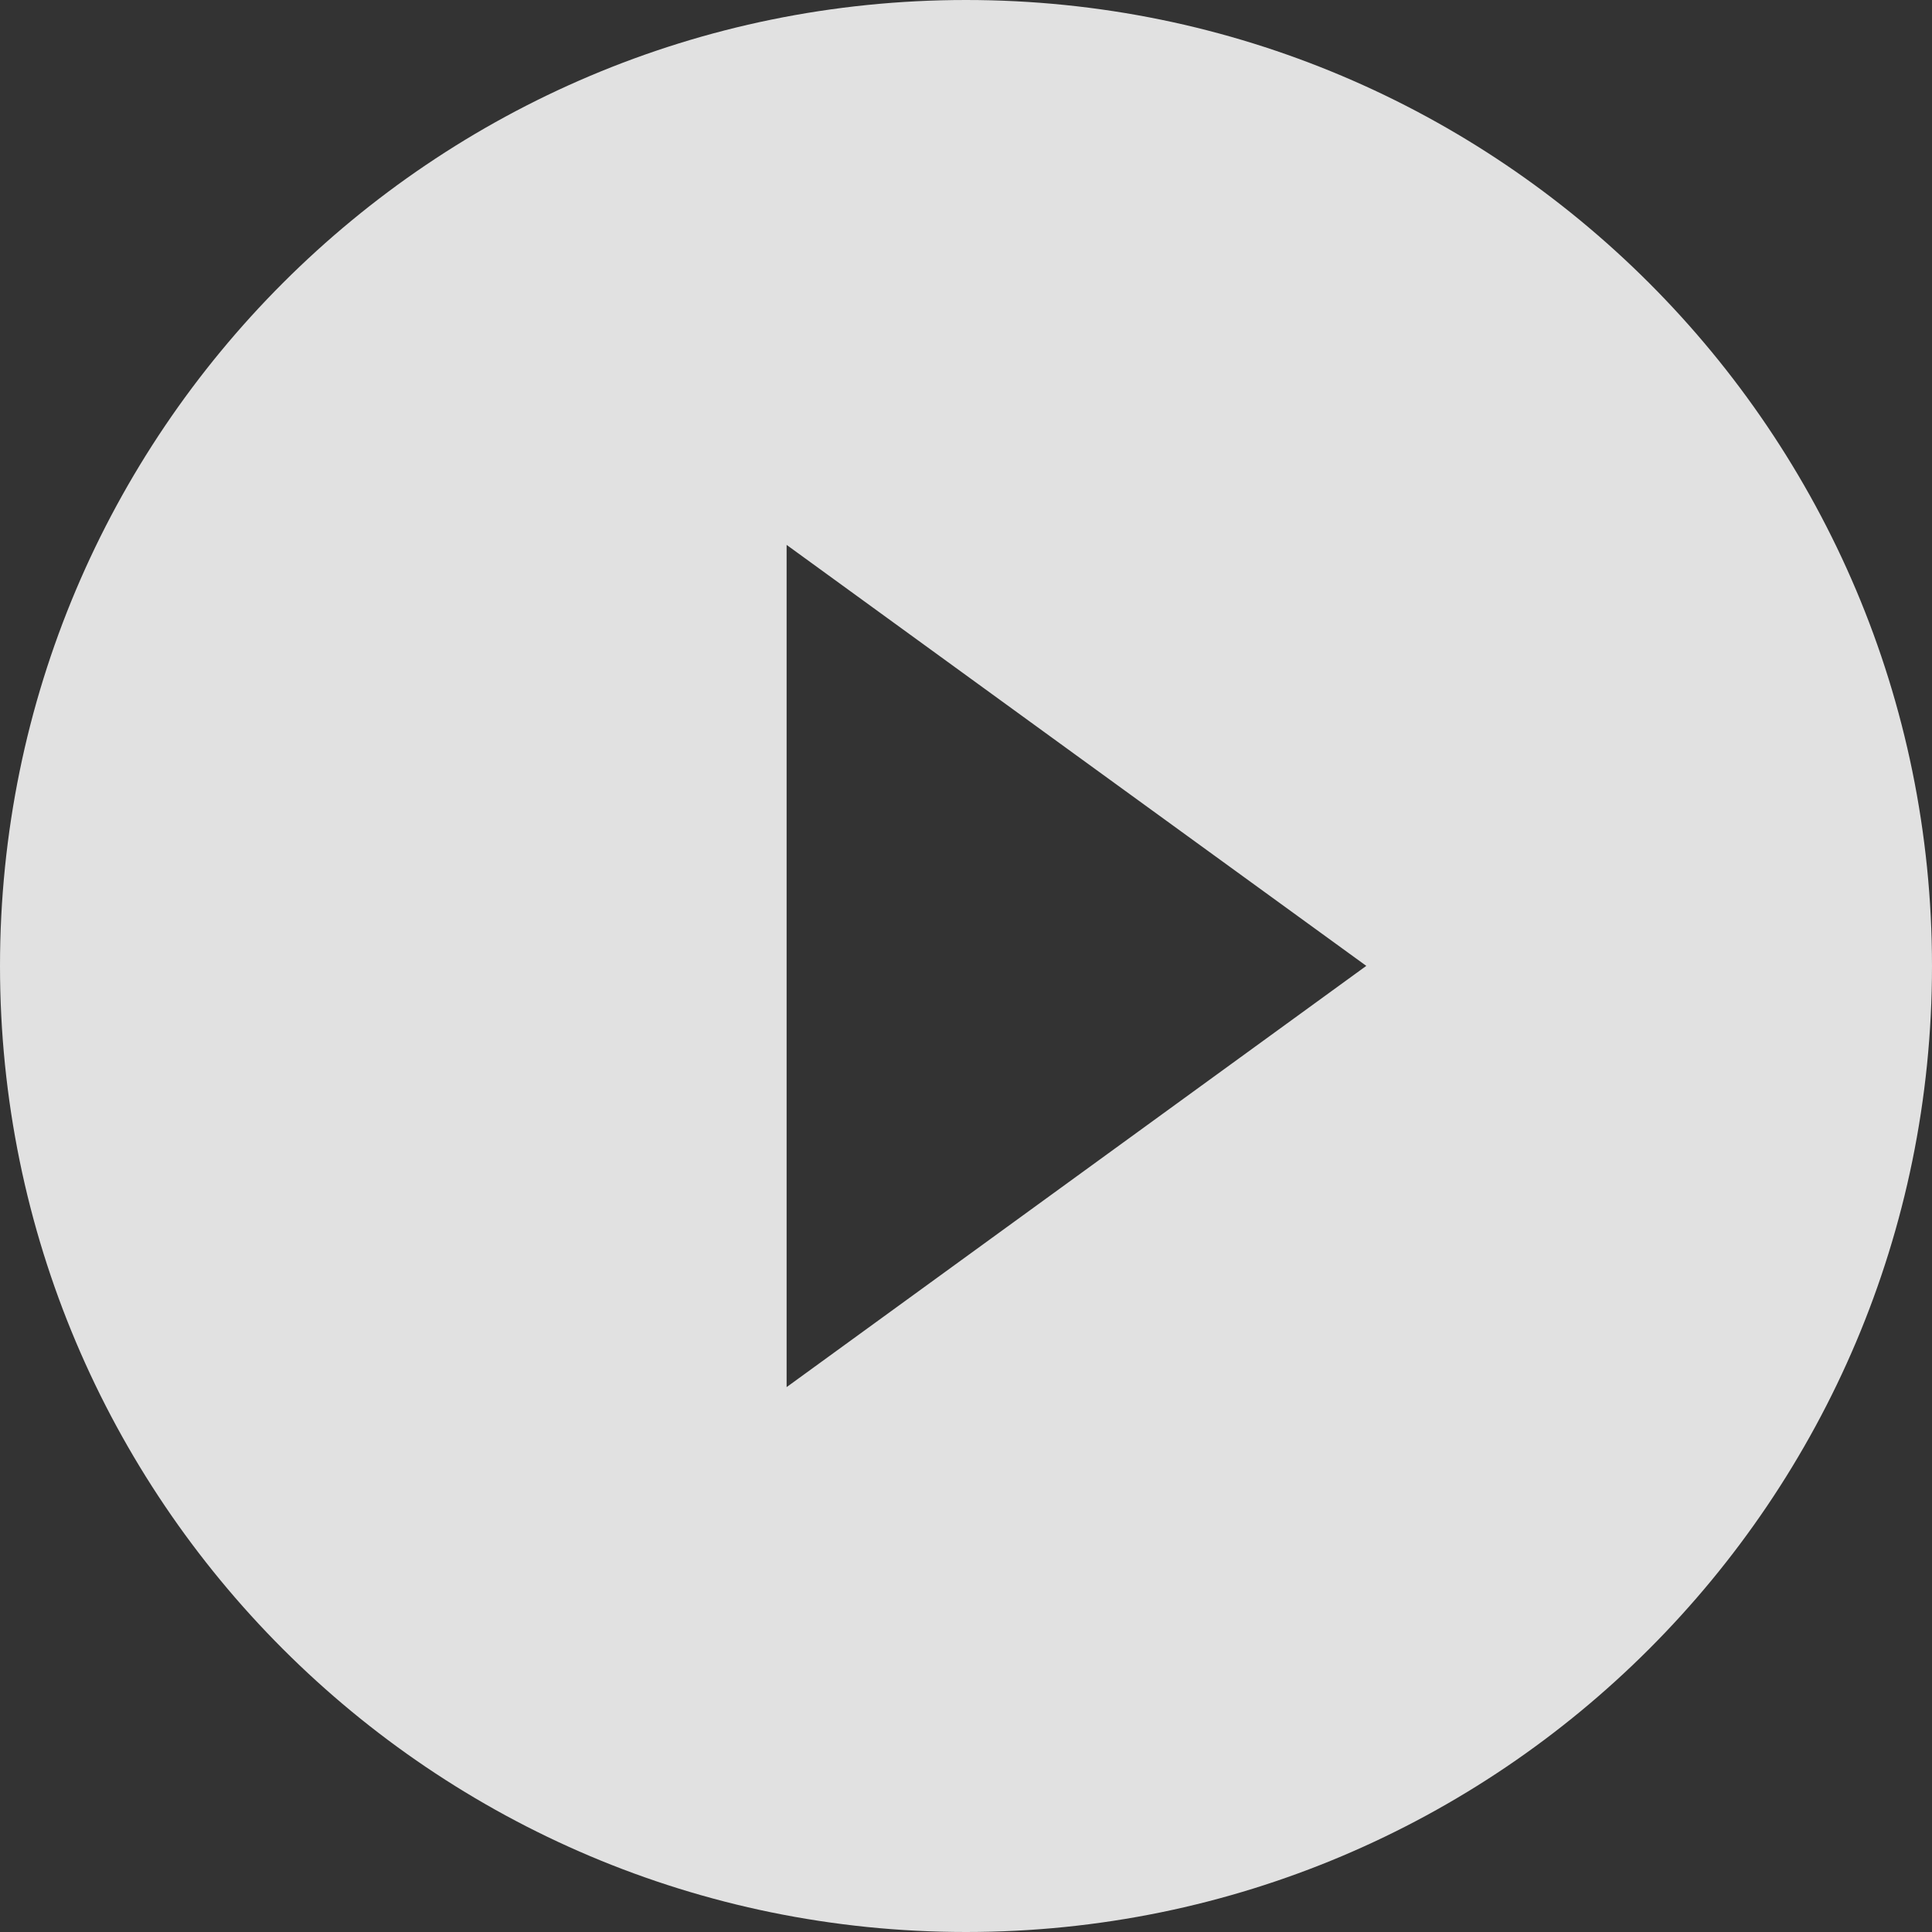
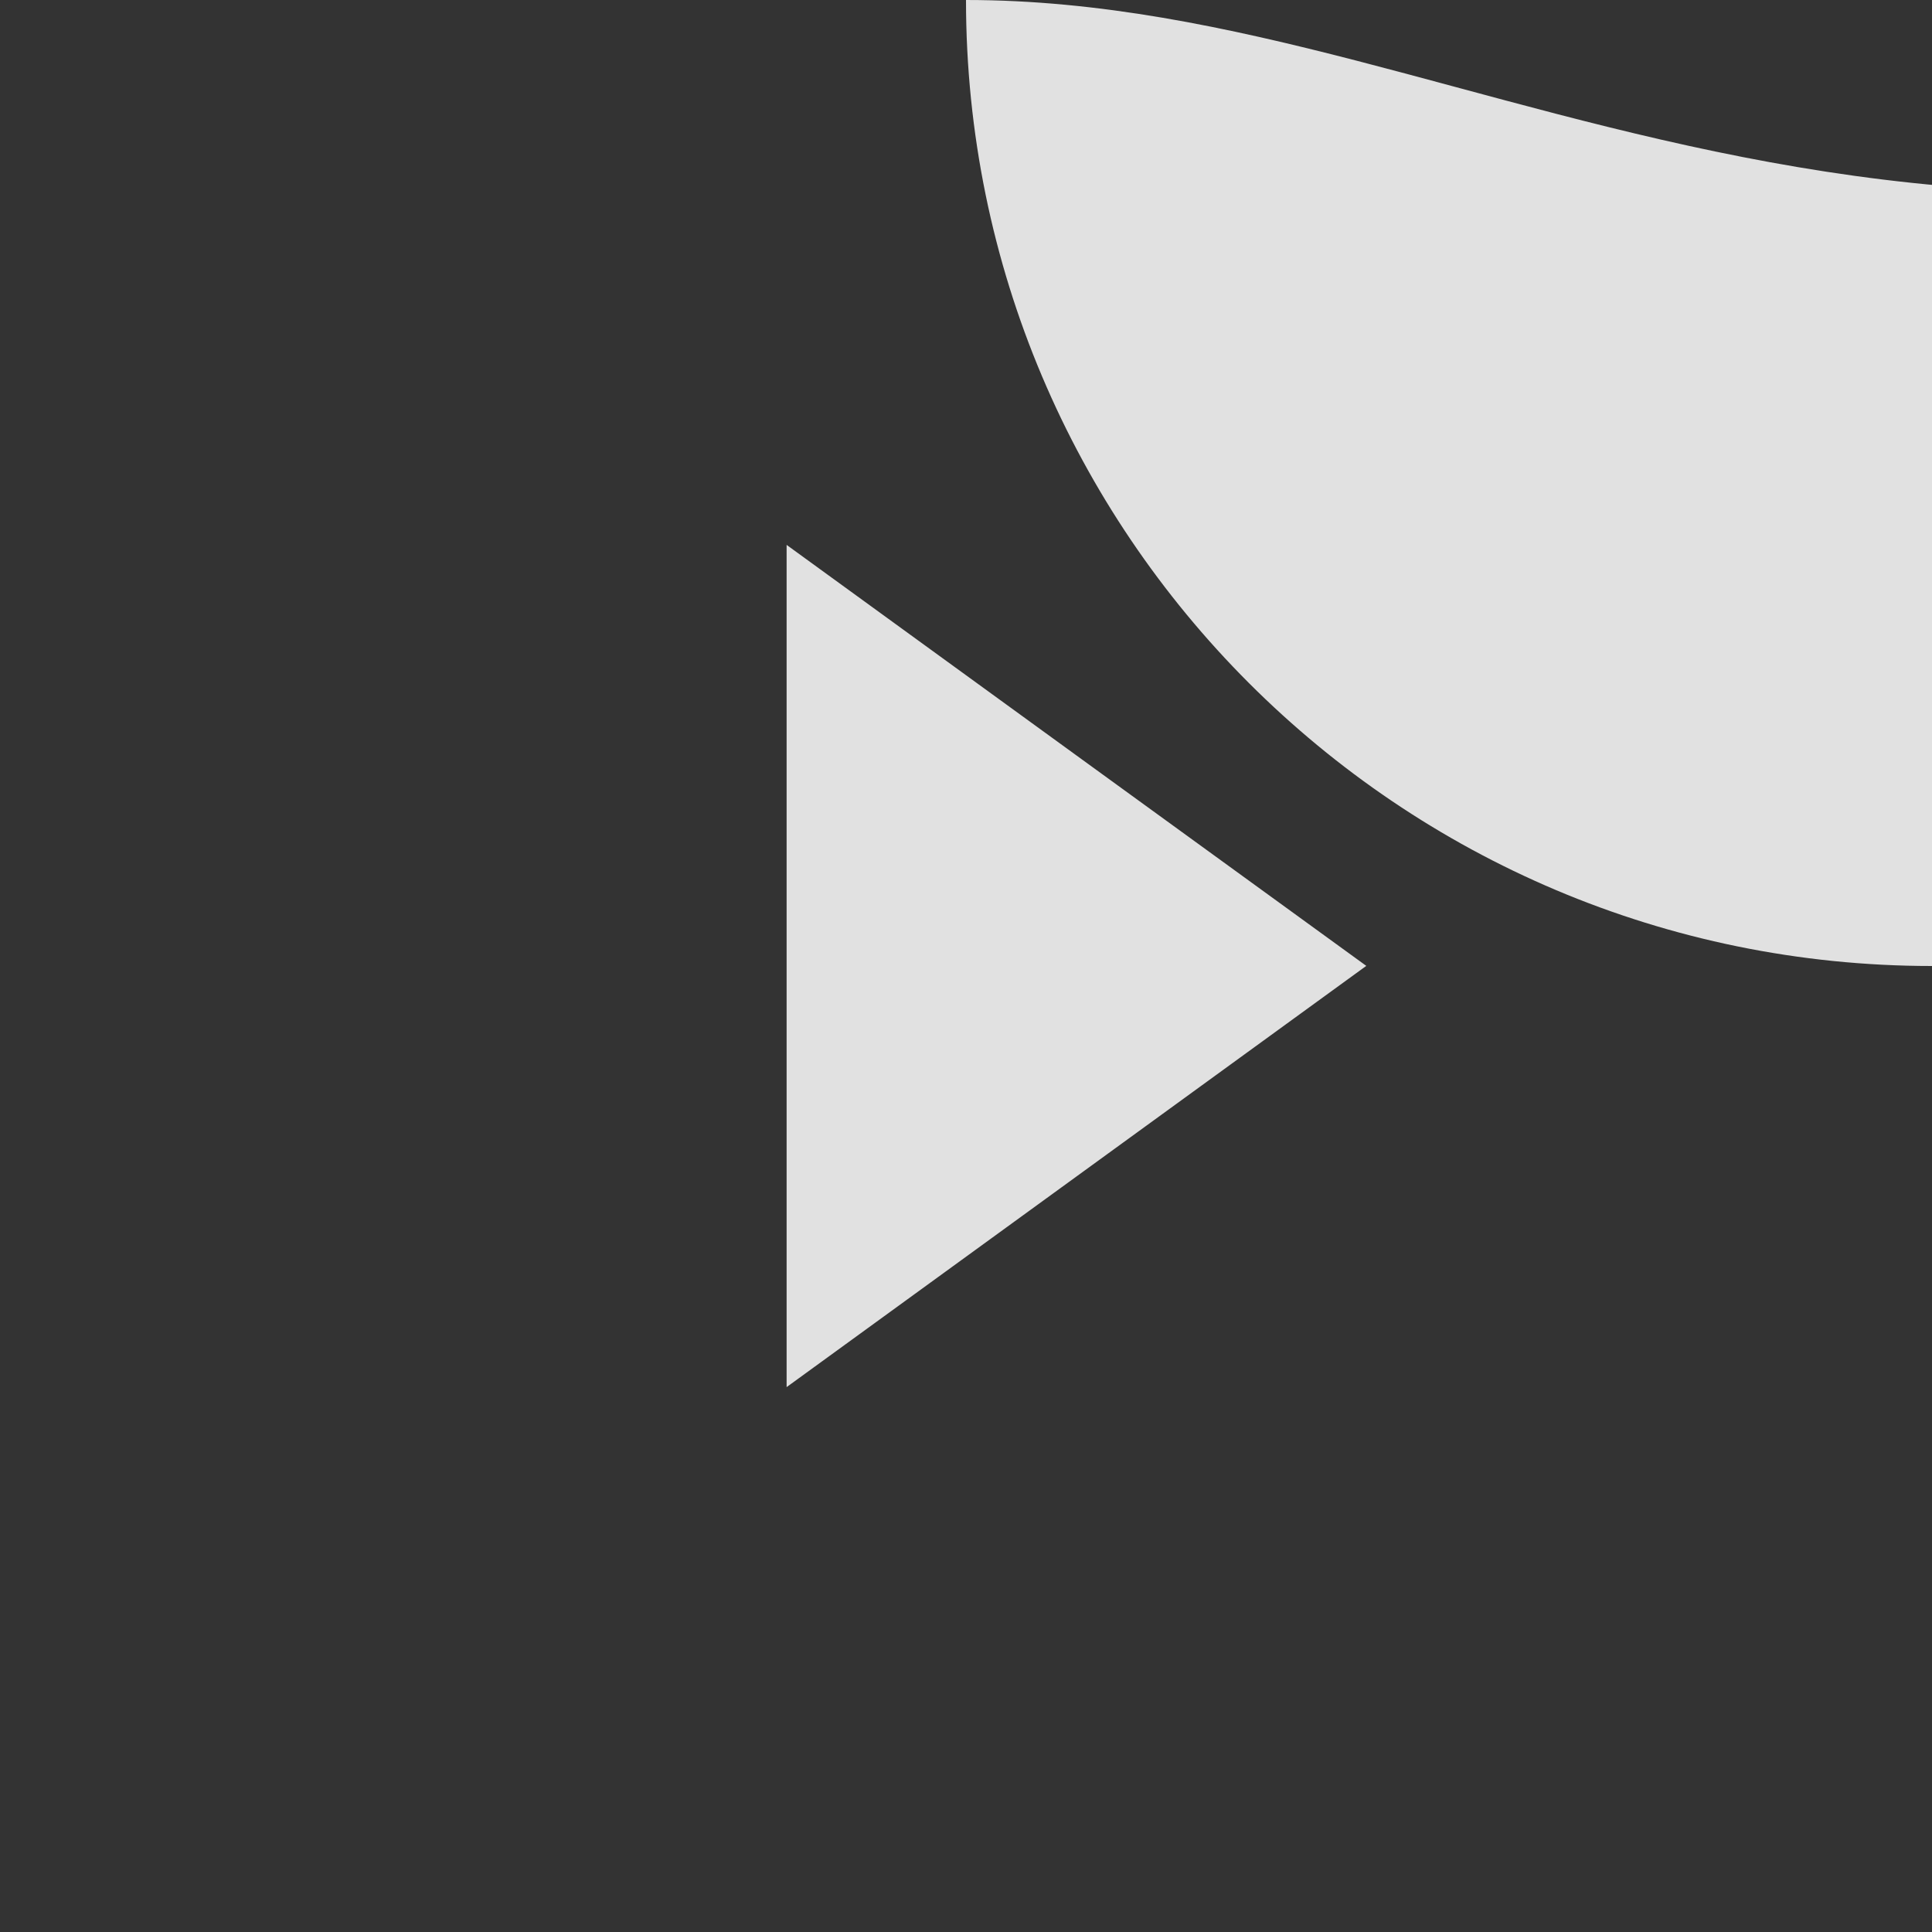
<svg xmlns="http://www.w3.org/2000/svg" version="1.1" id="Isolation_Mode" x="0px" y="0px" viewBox="0 0 149.38 149.38" style="enable-background:new 0 0 149.38 149.38;" xml:space="preserve">
  <rect x="0" y="0" width="149.38" height="149.38" fill="#333333" stroke="none" />
  <style type="text/css">
	.st0{opacity:0.85;fill:#FFFFFF;}
</style>
-   <path class="st0" d="M74.69,0C33.44,0,0,33.44,0,74.69c0,41.25,33.44,74.69,74.69,74.69c41.25,0,74.69-33.44,74.69-74.69  C149.38,33.44,115.94,0,74.69,0z M60.82,107.25V42.13l22.41,16.28l22.41,16.27L60.82,107.25z" />
+   <path class="st0" d="M74.69,0c0,41.25,33.44,74.69,74.69,74.69c41.25,0,74.69-33.44,74.69-74.69  C149.38,33.44,115.94,0,74.69,0z M60.82,107.25V42.13l22.41,16.28l22.41,16.27L60.82,107.25z" />
</svg>